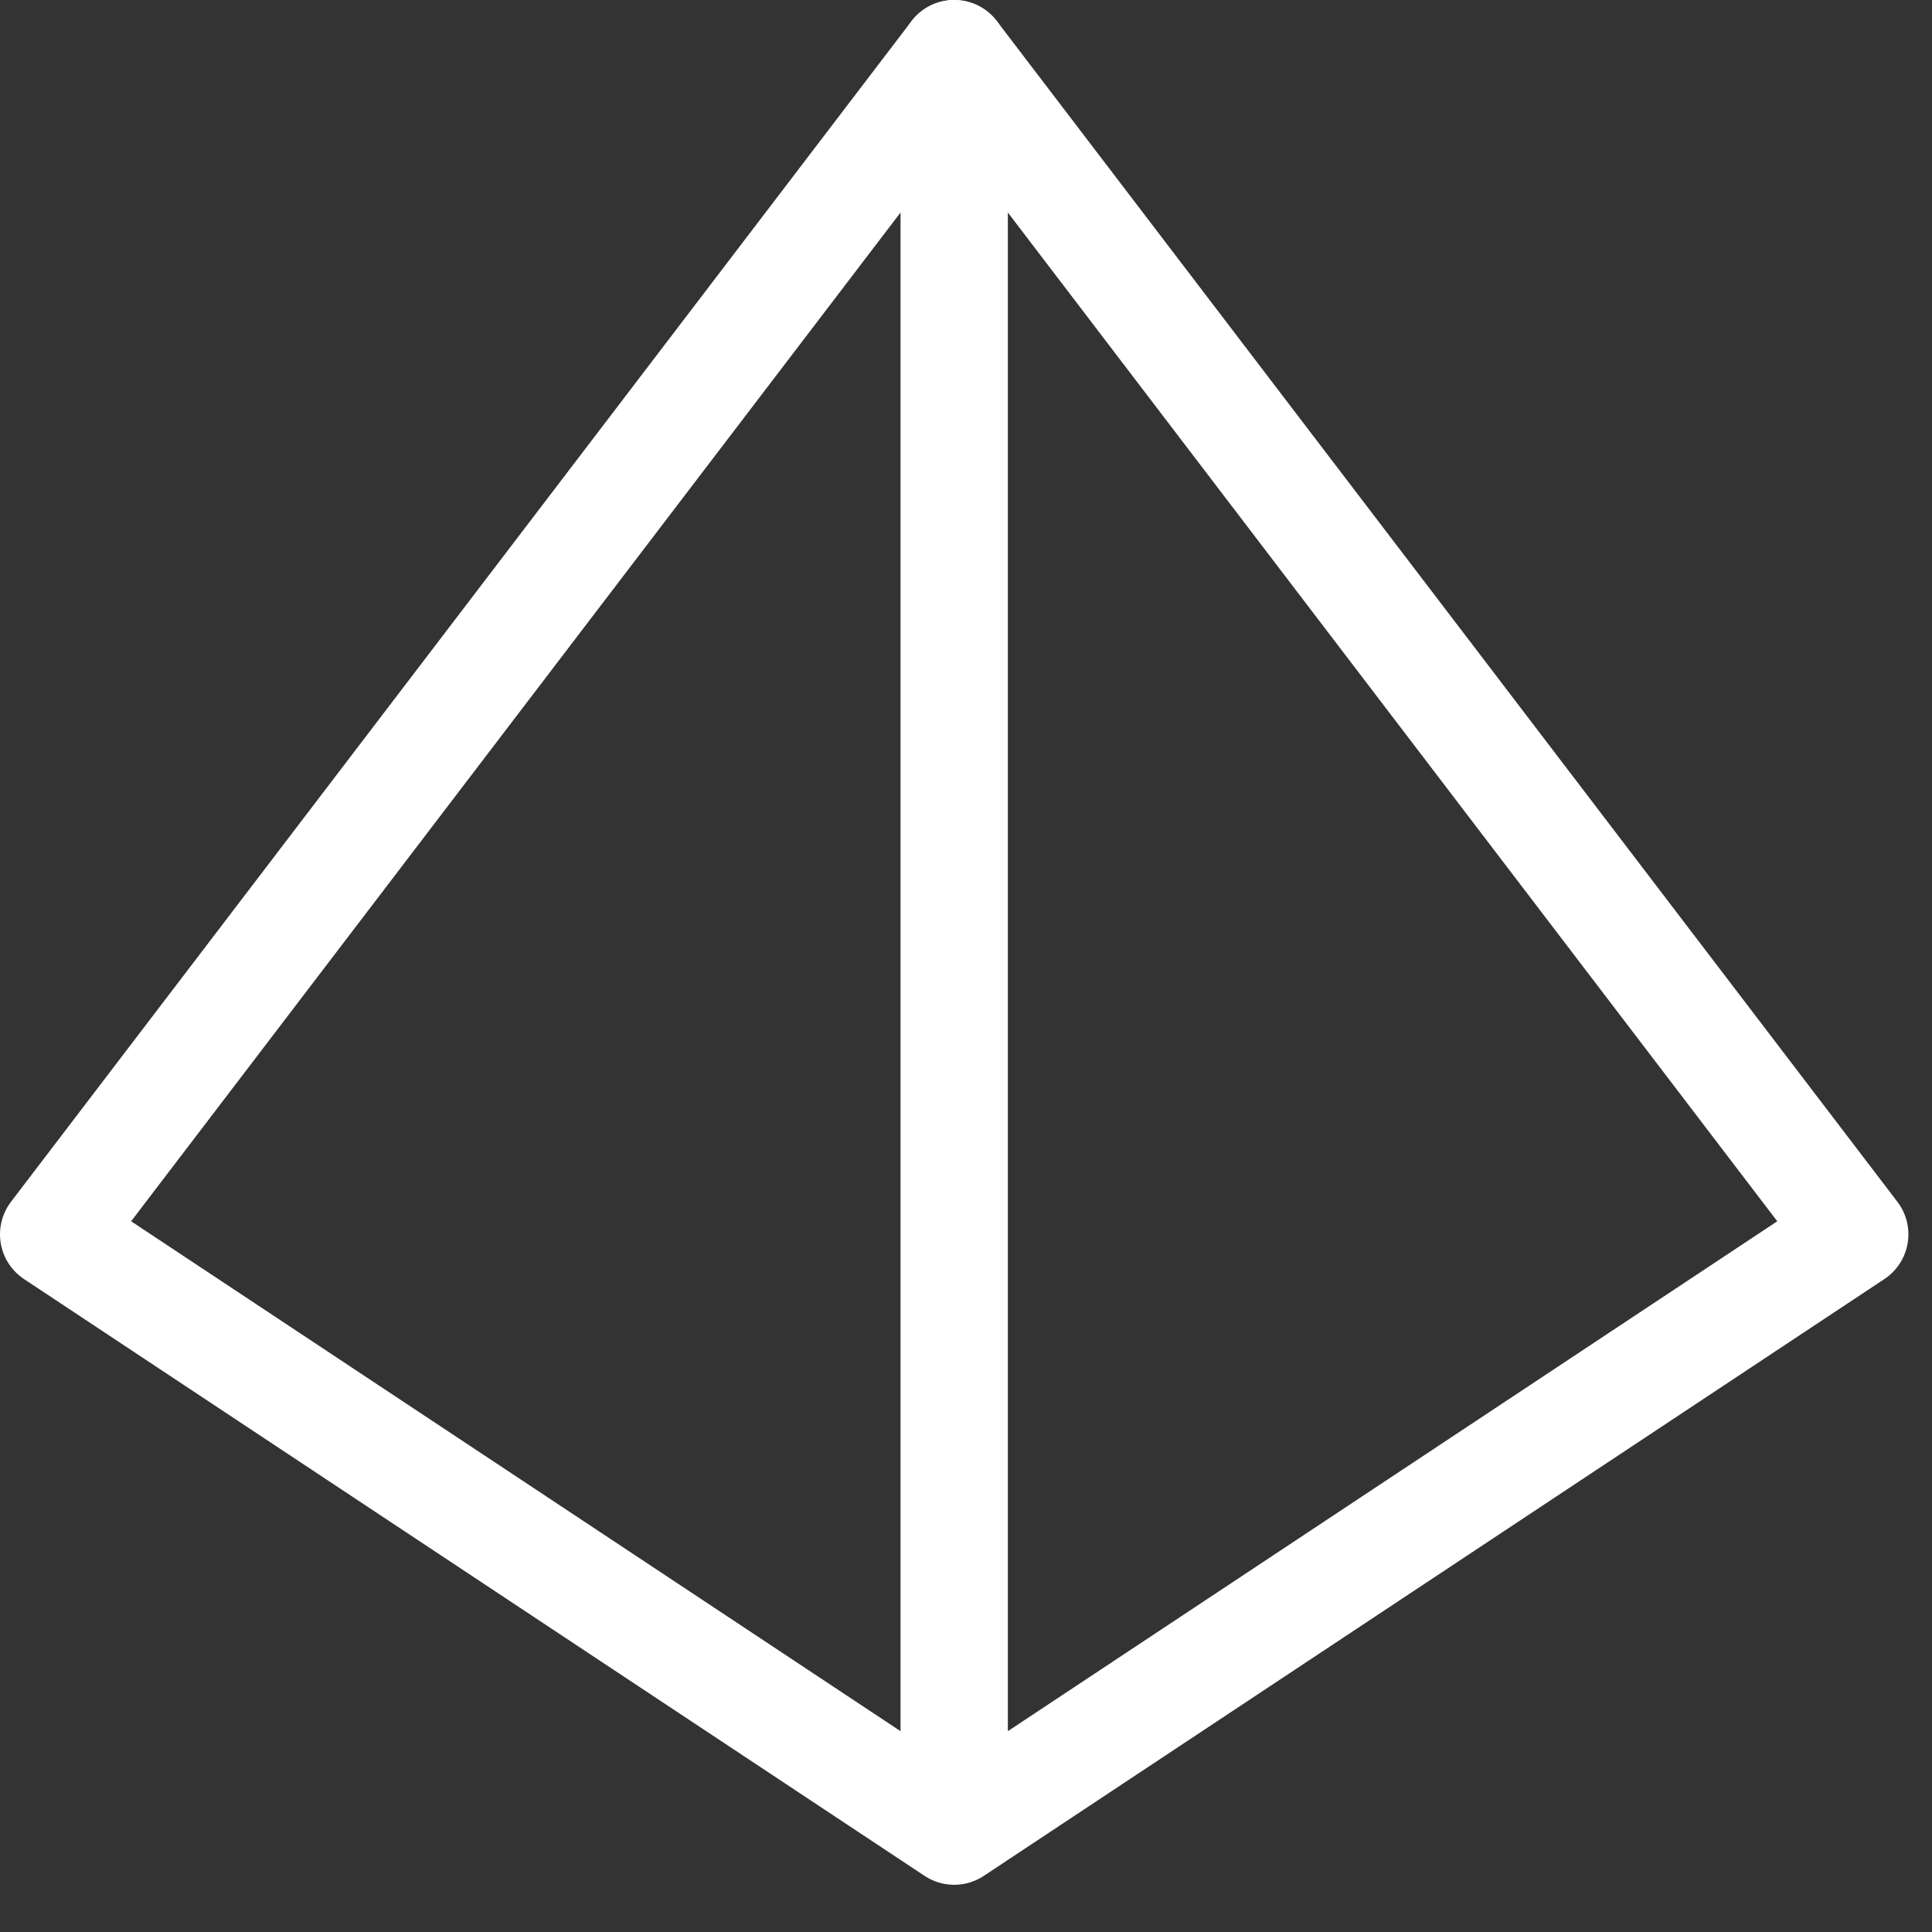
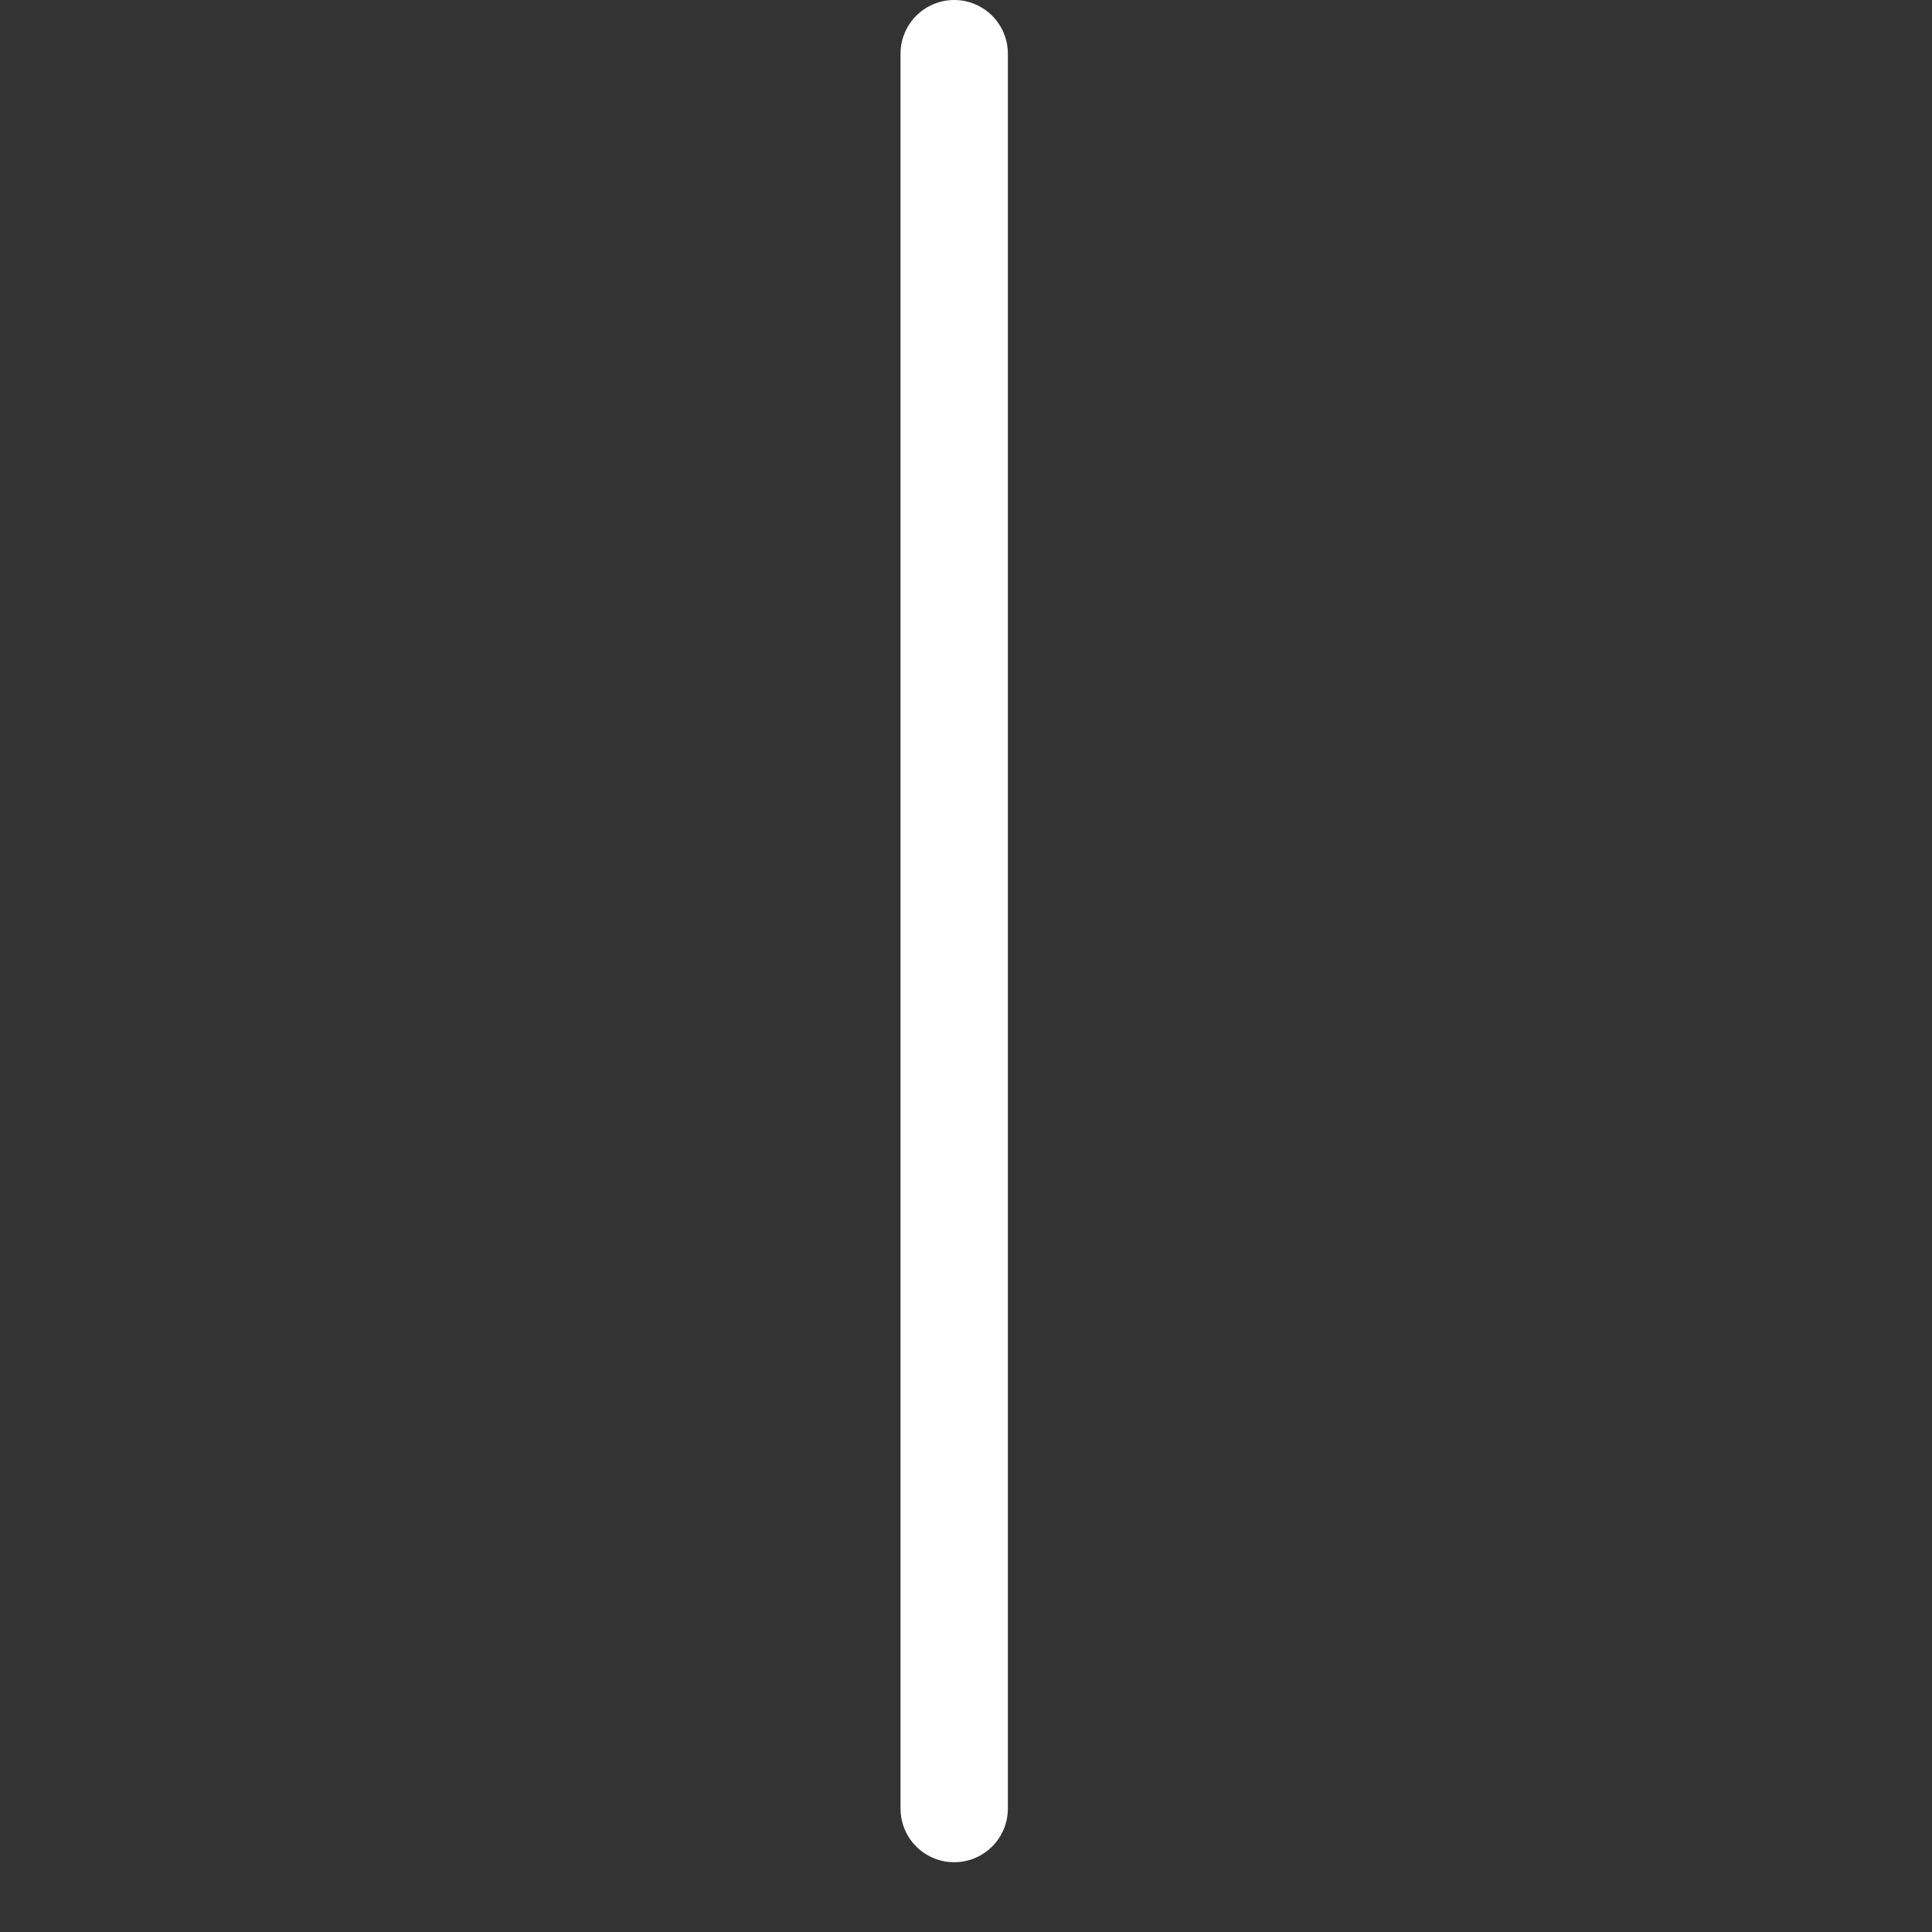
<svg xmlns="http://www.w3.org/2000/svg" width="18" height="18" viewBox="0 0 18 18" fill="none">
  <rect x="0" y="0" width="18" height="18" fill="#333333" stroke="none" />
  <g clip-path="url(#clip0_1239_6323)">
-     <path d="M8.89 0.5L0.5 11.5L8.89 17.06L17.28 11.5L8.89 0.5Z" stroke="white" stroke-linecap="round" stroke-linejoin="round" />
    <path d="M8.89 0.5V16.85" stroke="white" stroke-linecap="round" stroke-linejoin="round" />
  </g>
  <defs>
    <clipPath id="clip0_1239_6323">
      <rect width="17.78" height="17.56" fill="white" />
    </clipPath>
  </defs>
</svg>